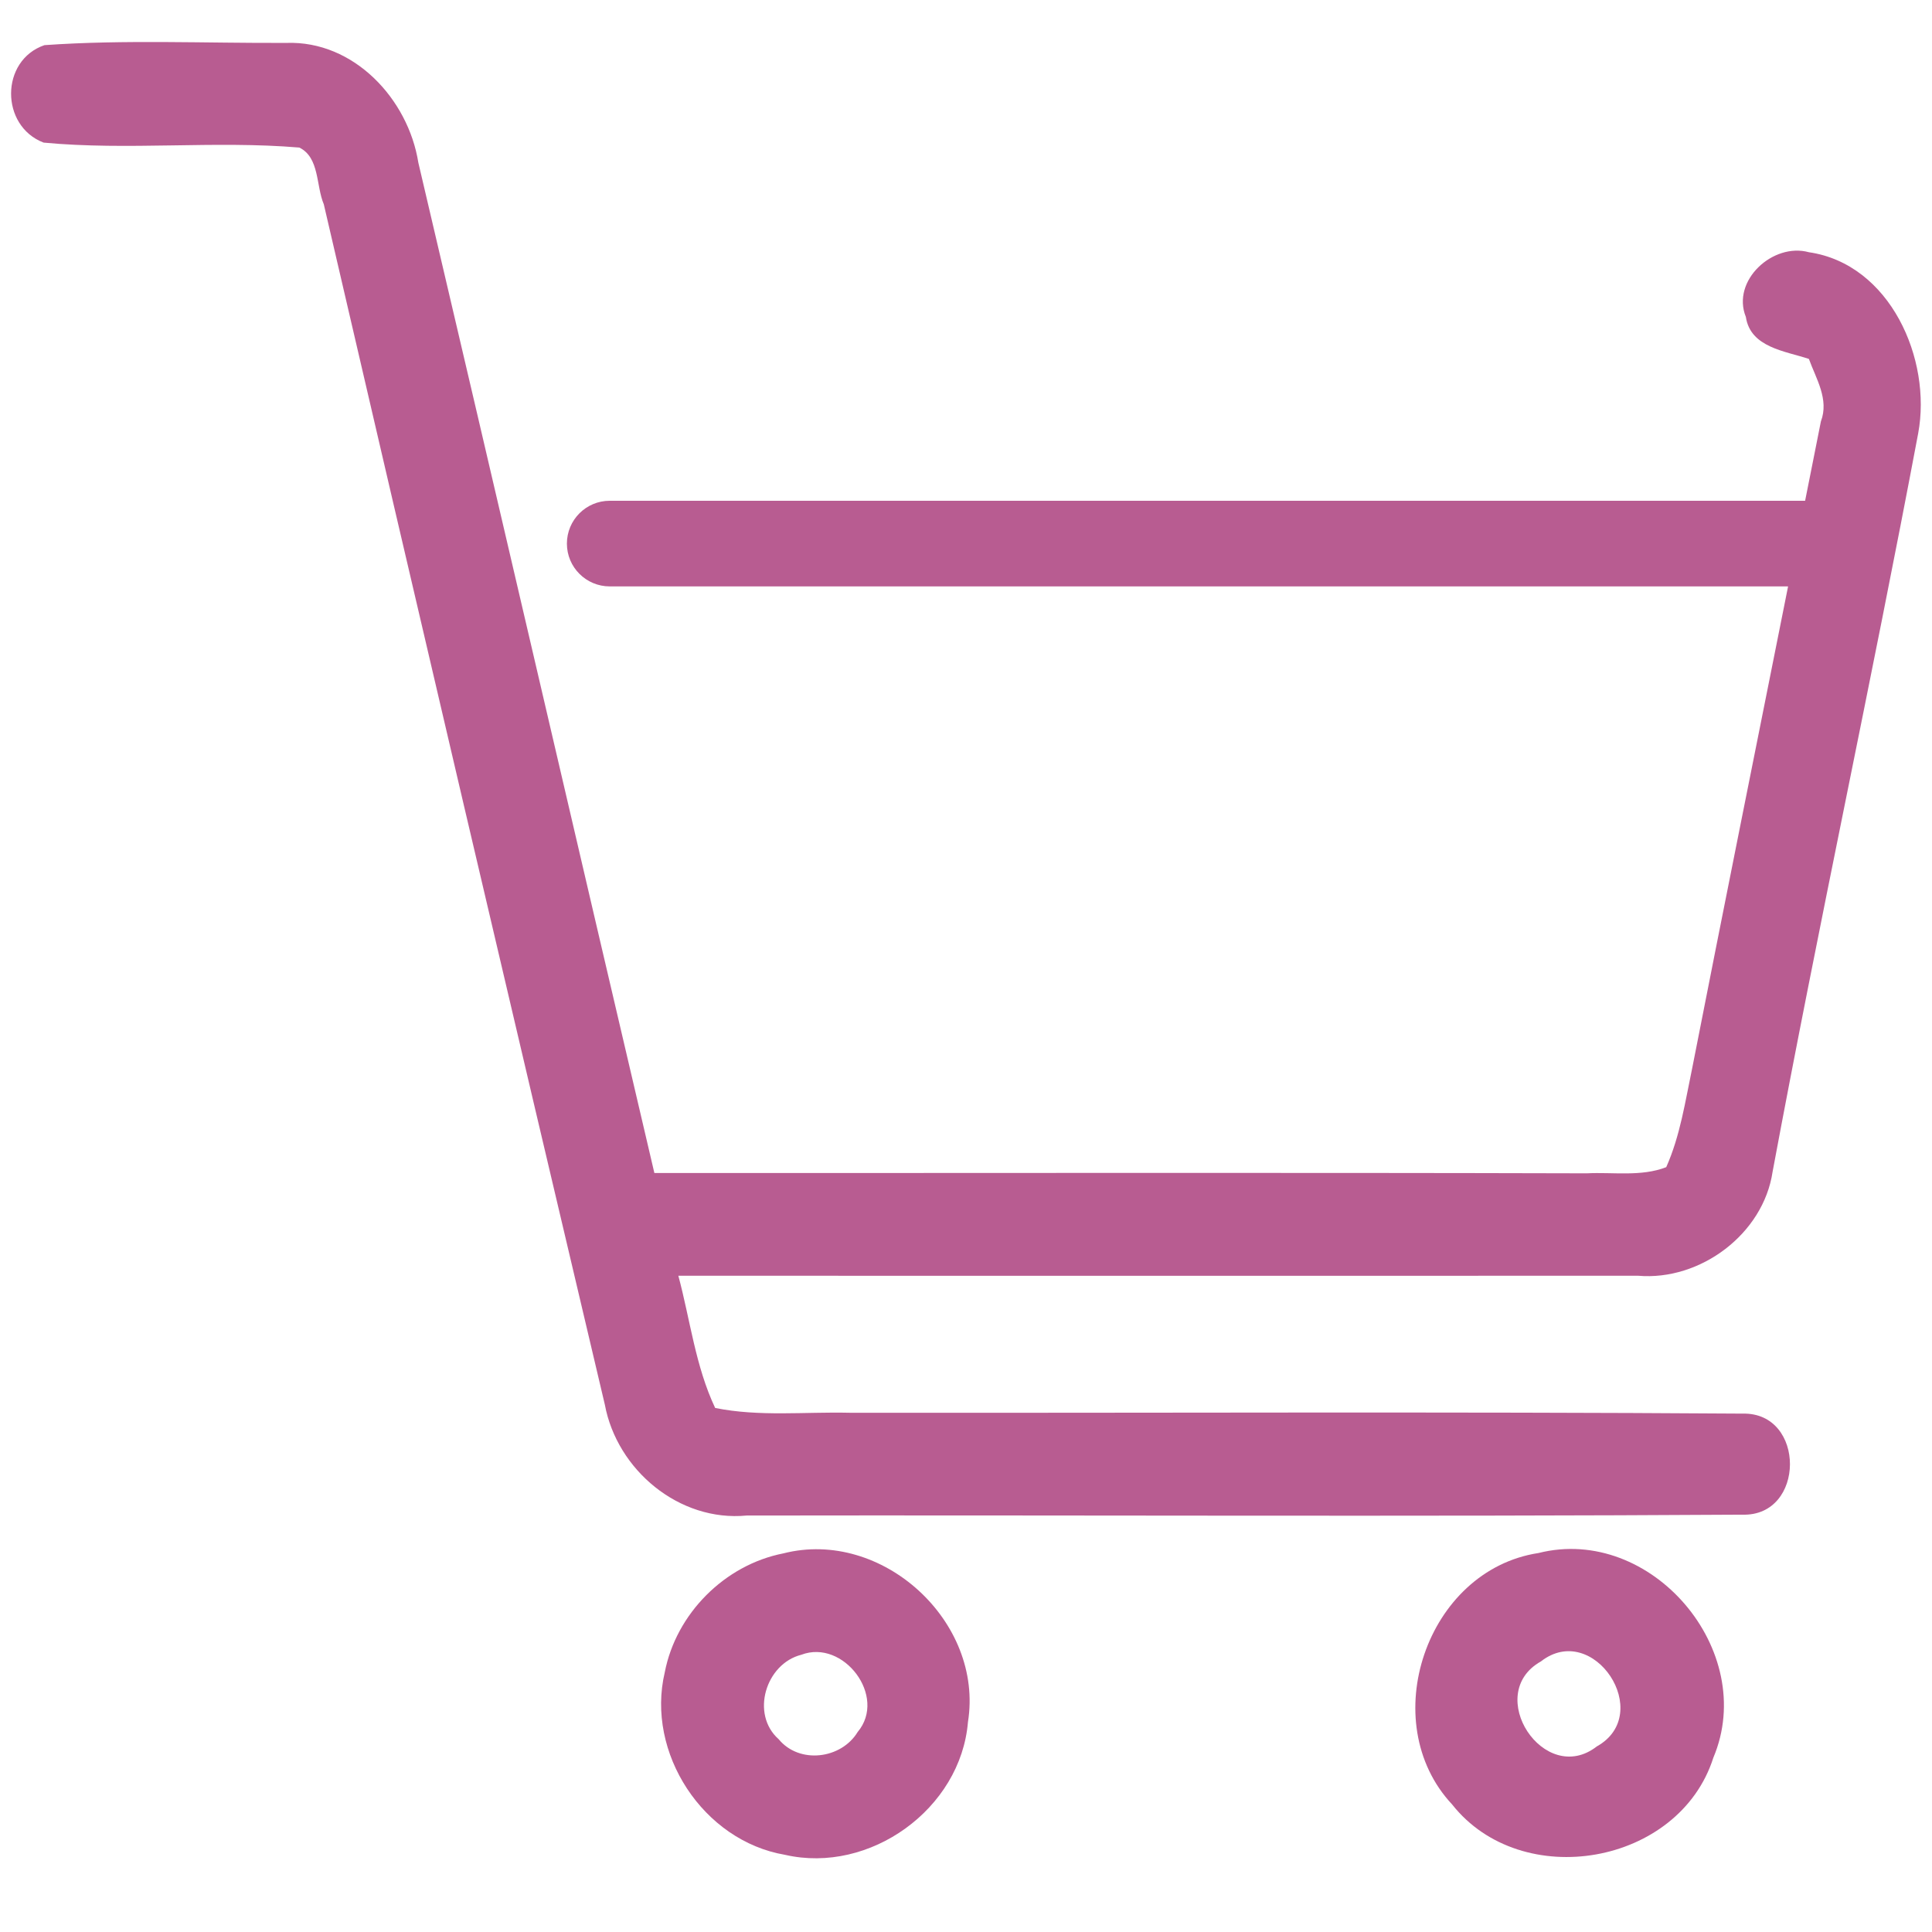
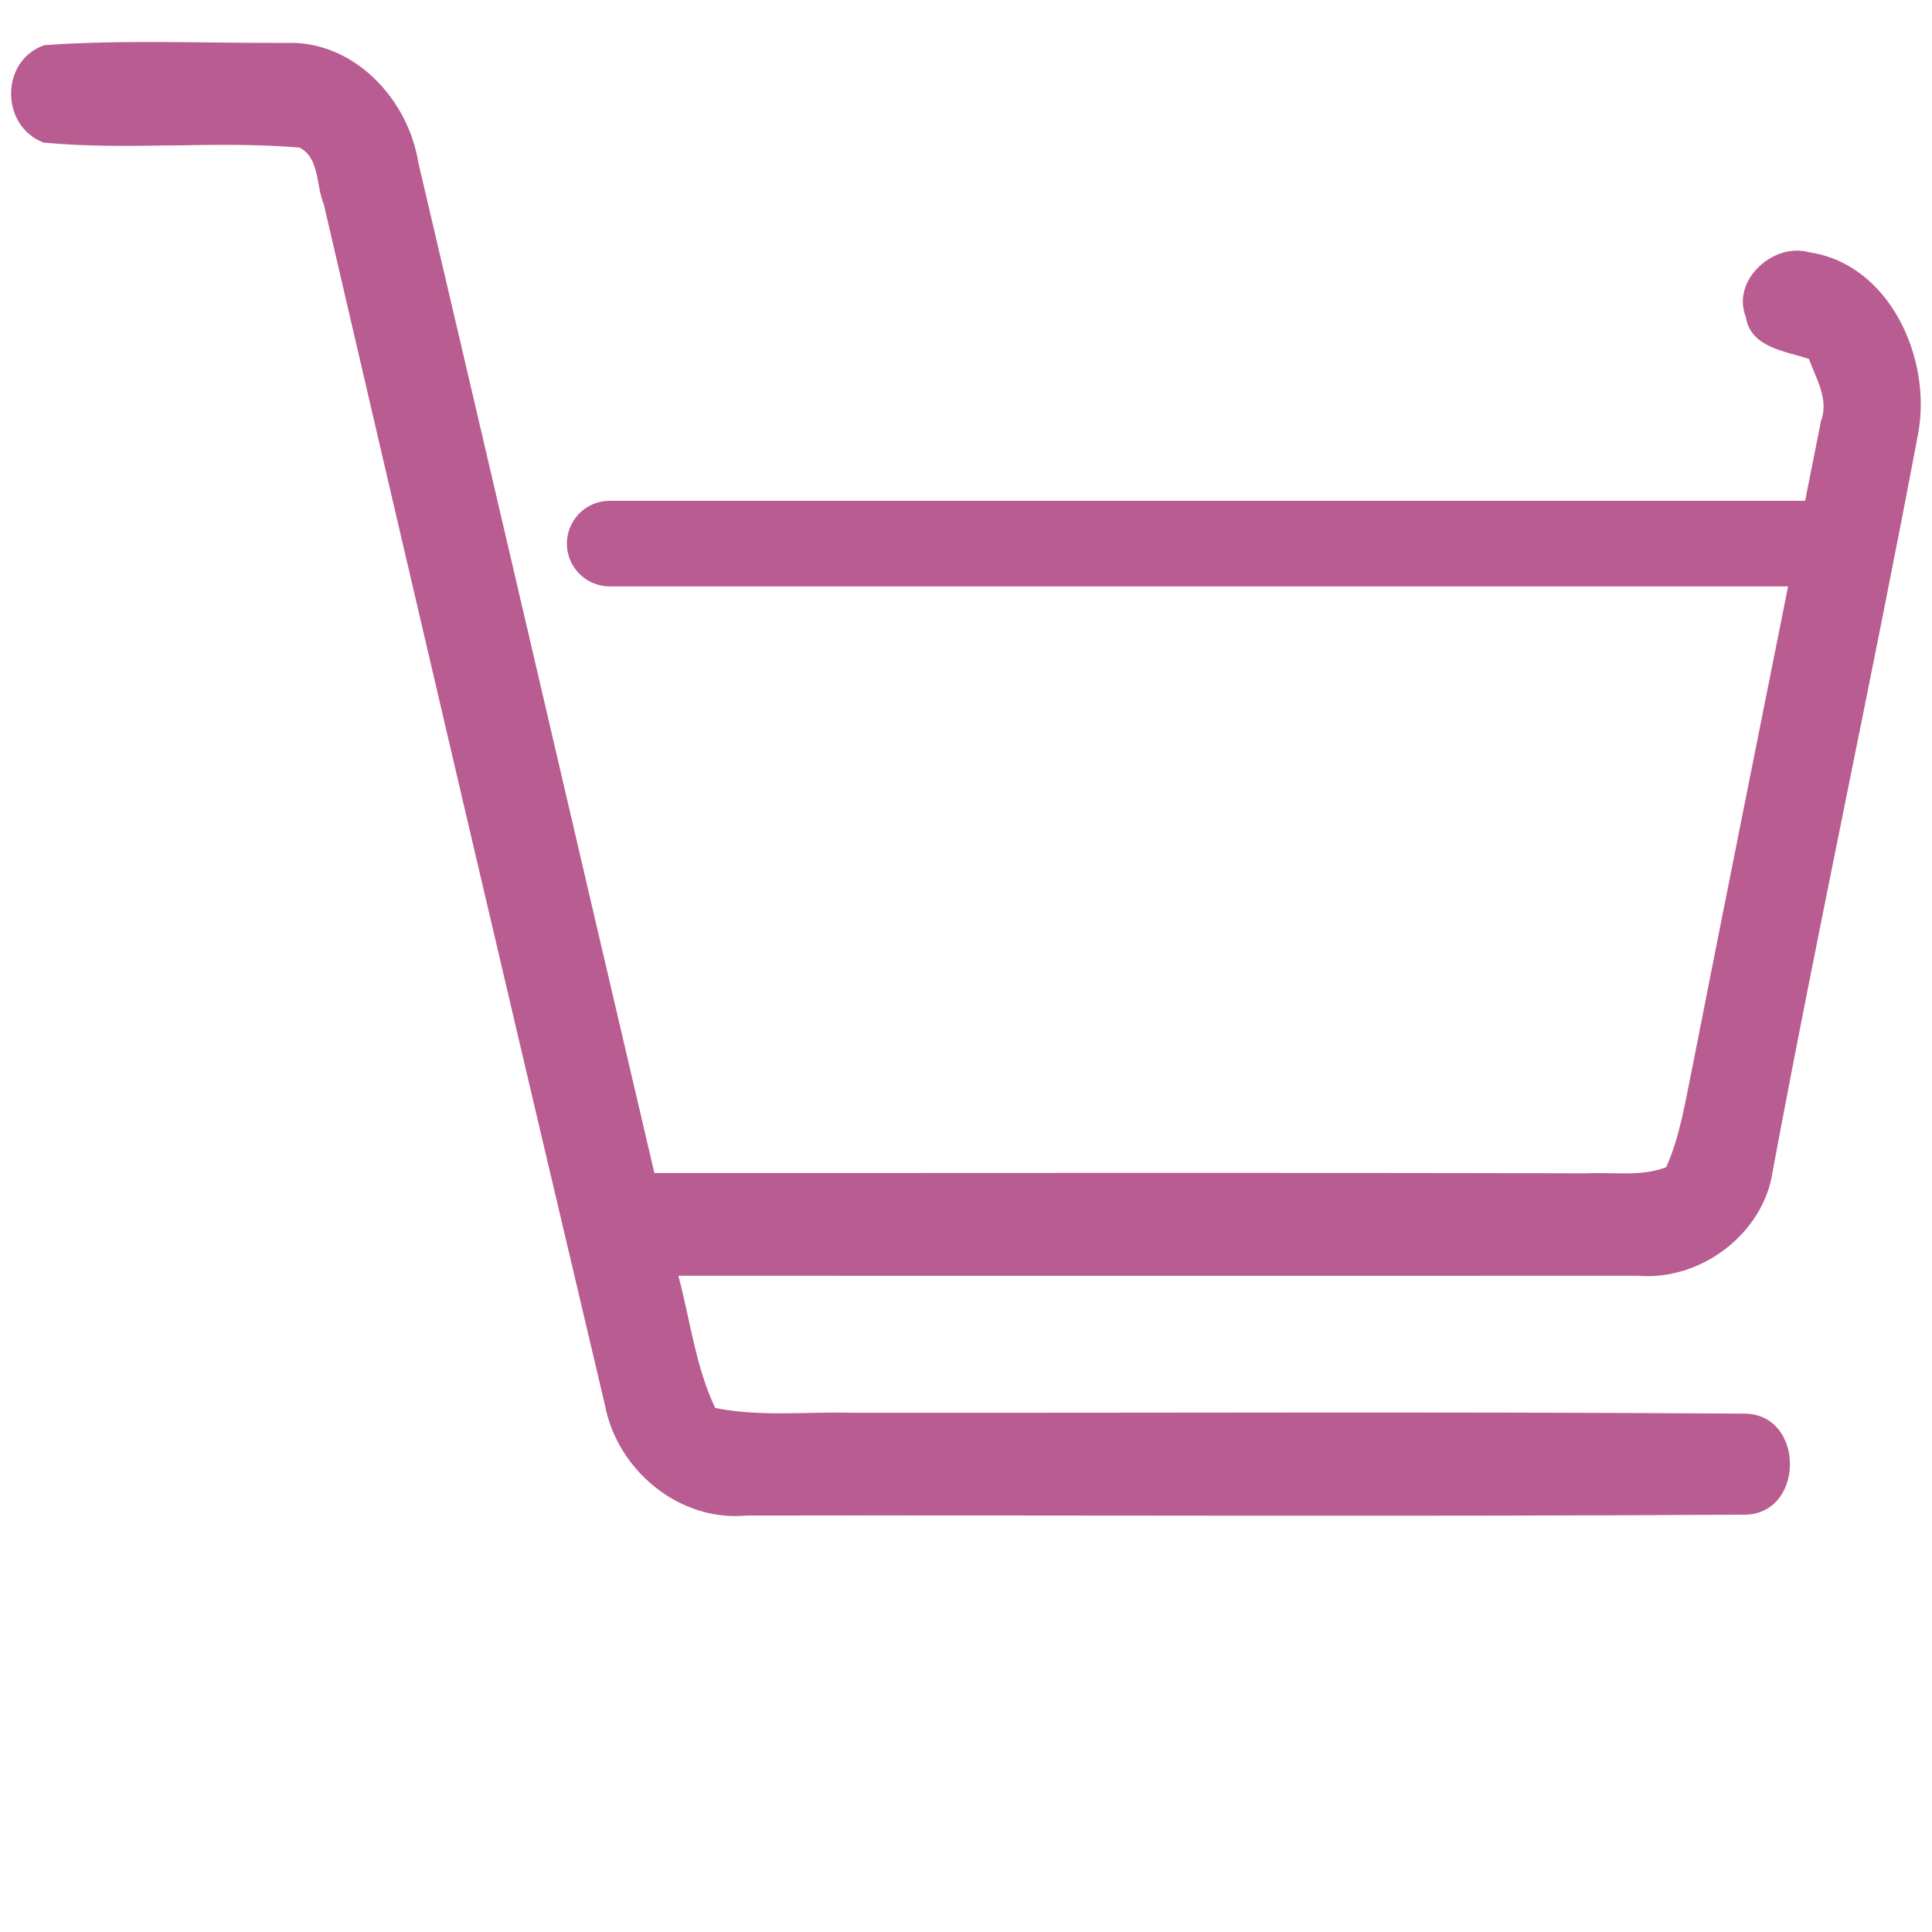
<svg xmlns="http://www.w3.org/2000/svg" width="500" zoomAndPan="magnify" viewBox="0 0 375 375" height="500" preserveAspectRatio="xMidYMid meet" version="1.0">
  <path fill="#b85c91" d="M 344.059 227.441 C 352.969 179.57 363.305 131.969 372.316 84.125 C 375.008 69.699 366.863 51.25 351.105 48.957 C 344.156 47.031 336.012 54.441 338.871 61.523 C 339.766 67.473 346.551 68.141 351.105 69.668 C 352.504 73.527 355.062 77.512 353.434 81.801 C 352.43 86.934 351.383 92.066 350.371 97.199 L 118.348 97.199 C 113.758 97.199 110.035 100.918 110.035 105.512 C 110.035 110.102 113.758 113.82 118.348 113.82 L 347.066 113.82 C 340.859 144.961 334.582 176.094 328.469 207.262 C 327.105 213.746 326.141 220.426 323.414 226.547 C 318.527 228.441 313.074 227.477 307.988 227.742 C 247.652 227.578 187.312 227.711 127.012 227.676 C 111.684 162.316 96.559 96.926 81.199 31.566 C 79.238 19.234 68.699 7.867 55.605 8.328 C 39.945 8.402 24.25 7.664 8.629 8.762 C 0.02 11.719 0.02 24.453 8.465 27.68 C 24.949 29.242 41.609 27.25 58.098 28.641 C 62.051 30.57 61.32 36.059 62.848 39.645 C 80.871 117.34 99.051 194.996 117.402 272.652 C 119.762 285.316 131.828 295.426 144.93 294.164 C 209.355 294.062 273.781 294.395 338.172 293.996 C 350.469 294.395 350.539 274.082 338.238 274.383 C 280.461 273.984 222.652 274.281 164.875 274.215 C 156.195 274.016 147.387 275.012 138.812 273.285 C 134.992 265.207 133.961 256.164 131.668 247.621 C 193.77 247.621 255.863 247.652 317.965 247.621 C 330.031 248.652 342.262 239.508 344.059 227.441 Z M 344.059 227.441 " fill-opacity="1" fill-rule="nonzero" />
-   <path fill="#b85c91" d="M 152.043 301.512 C 140.672 303.738 131.23 313.211 129.035 324.578 C 125.312 340.238 136.484 357.324 152.375 360.02 C 168.832 363.809 186.484 351.105 187.879 334.25 C 191.004 314.738 171.191 296.621 152.043 301.512 Z M 166.469 336.184 C 163.281 341.434 155.164 342.465 151.141 337.582 C 145.621 332.691 148.648 322.922 155.527 321.191 C 163.711 318.066 172.254 329.301 166.469 336.184 Z M 166.469 336.184 " fill-opacity="1" fill-rule="nonzero" />
-   <path fill="#b85c91" d="M 298.617 301.441 C 276.84 304.766 266.898 334.258 281.859 350.246 C 295.359 367.336 325.91 362.047 332.559 341.168 C 341.332 320.391 320.52 295.922 298.617 301.441 Z M 309.949 338.973 C 299.746 346.918 287.844 328.801 299.082 322.488 C 309.289 314.508 321.254 332.656 309.949 338.973 Z M 309.949 338.973 " fill-opacity="1" fill-rule="nonzero" />
</svg>